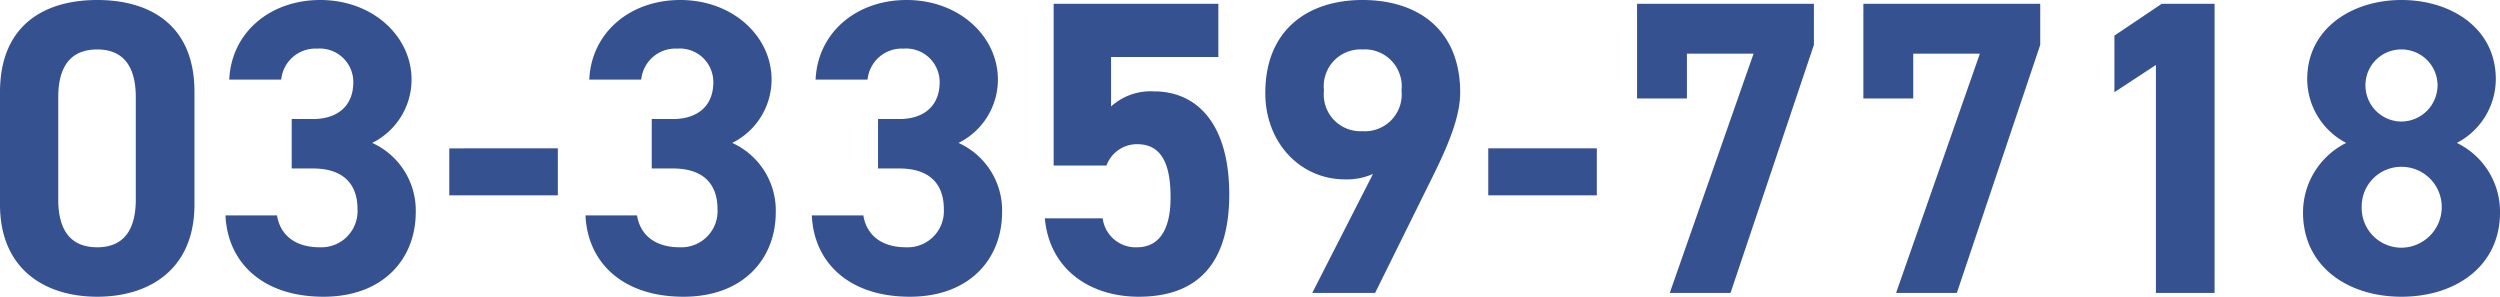
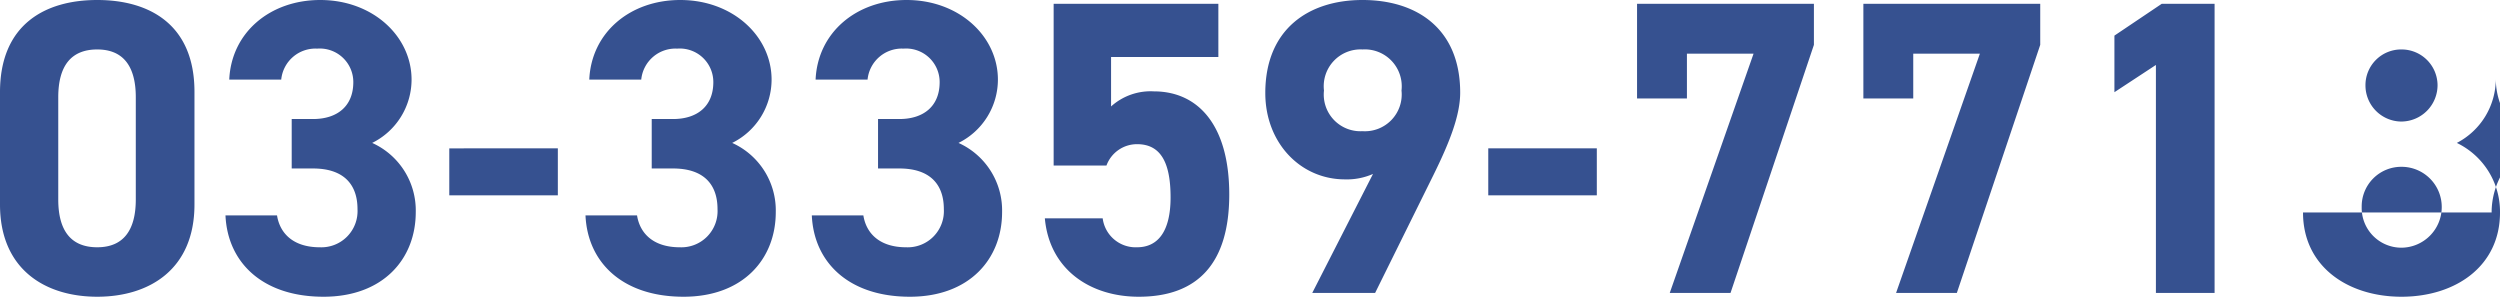
<svg xmlns="http://www.w3.org/2000/svg" width="178.95" height="21.24">
-   <path id="パス_57188" data-name="パス 57188" d="M15.06-14.4c0-4.83-3.24-6.57-6.96-6.57s-6.96 1.74-6.96 6.6v8.04c0 4.65 3.24 6.6 6.96 6.6s6.96-1.95 6.96-6.6zm-4.2.39v7.32c0 2.22-.9 3.42-2.76 3.42-1.89 0-2.79-1.2-2.79-3.42v-7.32c0-2.22.9-3.42 2.79-3.42 1.86 0 2.76 1.2 2.76 3.42zm11.16 5.1h1.53c2.13 0 3.18 1.08 3.18 2.91a2.59 2.59 0 01-2.7 2.73c-1.86 0-2.85-.96-3.06-2.28h-3.69C17.43-2.19 19.92.27 24.3.27c4.26 0 6.6-2.7 6.6-6.06a5.3 5.3 0 00-3.12-4.95 5.064 5.064 0 002.82-4.53c0-3.09-2.76-5.7-6.54-5.7-3.57 0-6.36 2.31-6.51 5.7h3.72a2.462 2.462 0 012.58-2.22 2.4 2.4 0 012.58 2.4c0 1.74-1.17 2.64-2.88 2.64h-1.53zM33.3-6.99h7.77v-3.36H33.3zm14.49-1.92h1.53c2.13 0 3.18 1.08 3.18 2.91a2.59 2.59 0 01-2.7 2.73c-1.86 0-2.85-.96-3.06-2.28h-3.69C43.2-2.19 45.69.27 50.07.27c4.26 0 6.6-2.7 6.6-6.06a5.3 5.3 0 00-3.12-4.95 5.064 5.064 0 002.82-4.53c0-3.09-2.76-5.7-6.54-5.7-3.57 0-6.36 2.31-6.51 5.7h3.72a2.462 2.462 0 012.58-2.22 2.4 2.4 0 012.58 2.4c0 1.74-1.17 2.64-2.88 2.64h-1.53zm16.2 0h1.53c2.13 0 3.18 1.08 3.18 2.91A2.59 2.59 0 0166-3.27c-1.86 0-2.85-.96-3.06-2.28h-3.69C59.4-2.19 61.89.27 66.27.27c4.26 0 6.6-2.7 6.6-6.06a5.3 5.3 0 00-3.12-4.95 5.064 5.064 0 002.82-4.53c0-3.09-2.76-5.7-6.54-5.7-3.57 0-6.36 2.31-6.51 5.7h3.72a2.462 2.462 0 012.58-2.22 2.4 2.4 0 012.58 2.4c0 1.74-1.17 2.64-2.88 2.64h-1.53zm18.54-1.74c1.68 0 2.4 1.29 2.4 3.81 0 2.43-.9 3.57-2.4 3.57a2.379 2.379 0 01-2.46-2.07h-4.14c.33 3.66 3.24 5.61 6.72 5.61 4.26 0 6.48-2.43 6.48-7.32 0-4.95-2.22-7.38-5.4-7.38a4.225 4.225 0 00-3.06 1.08v-3.54h7.68v-3.81H76.56v11.58h3.78a2.329 2.329 0 012.19-1.53zM95.07 0h4.5l4.17-8.43c1.17-2.37 1.92-4.29 1.92-5.91 0-4.59-3.12-6.63-6.99-6.63-3.84 0-6.96 2.07-6.96 6.66 0 3.57 2.52 6.18 5.7 6.18a4.625 4.625 0 002.01-.39zm6.39-14.49a2.633 2.633 0 01-2.79 2.91 2.625 2.625 0 01-2.76-2.91 2.635 2.635 0 012.76-2.94 2.642 2.642 0 012.79 2.94zm6.21 7.5h7.77v-3.36h-7.77zm14.22-6.93v-3.21h4.77l-6 17.13h4.35l5.97-17.76v-2.94h-12.66v6.78zm16.2 0v-3.21h4.77l-6 17.13h4.35l5.97-17.76v-2.94h-12.66v6.78zm21.57-6.78h-3.78l-3.39 2.28v4.05l2.97-1.95V0h4.2zm6.33 14.94c0 3.87 3.21 6.03 7.05 6.03s7.05-2.16 7.05-6.03a5.463 5.463 0 00-3.09-4.98 5.167 5.167 0 002.79-4.56c0-3.66-3.21-5.67-6.75-5.67-3.51 0-6.75 2.01-6.75 5.67a5.167 5.167 0 002.79 4.56 5.567 5.567 0 00-3.09 4.98zm4.2-.39a2.833 2.833 0 012.85-2.88 2.876 2.876 0 012.88 2.88 2.907 2.907 0 01-2.88 2.91 2.843 2.843 0 01-2.85-2.91zm.27-8.73a2.554 2.554 0 012.58-2.55 2.574 2.574 0 012.58 2.55 2.606 2.606 0 01-2.58 2.61 2.586 2.586 0 01-2.58-2.61z" transform="translate(-1.14 20.97)" fill="#365190" />
+   <path id="パス_57188" data-name="パス 57188" d="M15.06-14.4c0-4.83-3.24-6.57-6.96-6.57s-6.96 1.74-6.96 6.6v8.04c0 4.65 3.24 6.6 6.96 6.6s6.96-1.95 6.96-6.6zm-4.2.39v7.32c0 2.22-.9 3.42-2.76 3.42-1.89 0-2.79-1.2-2.79-3.42v-7.32c0-2.22.9-3.42 2.79-3.42 1.86 0 2.76 1.2 2.76 3.42zm11.16 5.1h1.53c2.13 0 3.18 1.08 3.18 2.91a2.59 2.59 0 01-2.7 2.73c-1.86 0-2.85-.96-3.06-2.28h-3.69C17.43-2.19 19.92.27 24.3.27c4.26 0 6.6-2.7 6.6-6.06a5.3 5.3 0 00-3.12-4.95 5.064 5.064 0 002.82-4.53c0-3.09-2.76-5.7-6.54-5.7-3.57 0-6.36 2.31-6.51 5.7h3.72a2.462 2.462 0 012.58-2.22 2.4 2.4 0 012.58 2.4c0 1.74-1.17 2.64-2.88 2.64h-1.53zM33.3-6.99h7.77v-3.36H33.3zm14.49-1.92h1.53c2.13 0 3.18 1.08 3.18 2.91a2.59 2.59 0 01-2.7 2.73c-1.86 0-2.85-.96-3.06-2.28h-3.69C43.2-2.19 45.69.27 50.07.27c4.26 0 6.6-2.7 6.6-6.06a5.3 5.3 0 00-3.12-4.95 5.064 5.064 0 002.82-4.53c0-3.09-2.76-5.7-6.54-5.7-3.57 0-6.36 2.31-6.51 5.7h3.72a2.462 2.462 0 012.58-2.22 2.4 2.4 0 012.58 2.4c0 1.74-1.17 2.64-2.88 2.64h-1.53zm16.2 0h1.53c2.13 0 3.18 1.08 3.18 2.91A2.59 2.59 0 0166-3.27c-1.86 0-2.85-.96-3.06-2.28h-3.69C59.4-2.19 61.89.27 66.27.27c4.26 0 6.6-2.7 6.6-6.06a5.3 5.3 0 00-3.12-4.95 5.064 5.064 0 002.82-4.53c0-3.09-2.76-5.7-6.54-5.7-3.57 0-6.36 2.31-6.51 5.7h3.72a2.462 2.462 0 012.58-2.22 2.4 2.4 0 012.58 2.4c0 1.74-1.17 2.64-2.88 2.64h-1.53zm18.54-1.74c1.68 0 2.4 1.29 2.4 3.81 0 2.43-.9 3.57-2.4 3.57a2.379 2.379 0 01-2.46-2.07h-4.14c.33 3.66 3.24 5.61 6.72 5.61 4.26 0 6.48-2.43 6.48-7.32 0-4.95-2.22-7.38-5.4-7.38a4.225 4.225 0 00-3.06 1.08v-3.54h7.68v-3.81H76.56v11.58h3.78a2.329 2.329 0 012.19-1.53zM95.07 0h4.5l4.17-8.43c1.17-2.37 1.92-4.29 1.92-5.91 0-4.59-3.12-6.63-6.99-6.63-3.84 0-6.96 2.07-6.96 6.66 0 3.57 2.52 6.18 5.7 6.18a4.625 4.625 0 002.01-.39zm6.39-14.49a2.633 2.633 0 01-2.79 2.91 2.625 2.625 0 01-2.76-2.91 2.635 2.635 0 012.76-2.94 2.642 2.642 0 012.79 2.94zm6.21 7.5h7.77v-3.36h-7.77zm14.22-6.93v-3.21h4.77l-6 17.13h4.35l5.97-17.76v-2.94h-12.66v6.78zm16.2 0v-3.21h4.77l-6 17.13h4.35l5.97-17.76v-2.94h-12.66v6.78zm21.57-6.78h-3.78l-3.39 2.28v4.05l2.97-1.95V0h4.2zm6.33 14.94c0 3.87 3.21 6.03 7.05 6.03s7.05-2.16 7.05-6.03a5.463 5.463 0 00-3.09-4.98 5.167 5.167 0 002.79-4.56a5.167 5.167 0 002.79 4.56 5.567 5.567 0 00-3.09 4.98zm4.2-.39a2.833 2.833 0 012.85-2.88 2.876 2.876 0 012.88 2.88 2.907 2.907 0 01-2.88 2.91 2.843 2.843 0 01-2.85-2.91zm.27-8.73a2.554 2.554 0 012.58-2.55 2.574 2.574 0 012.58 2.55 2.606 2.606 0 01-2.58 2.61 2.586 2.586 0 01-2.58-2.61z" transform="translate(-1.14 20.97)" fill="#365190" />
</svg>